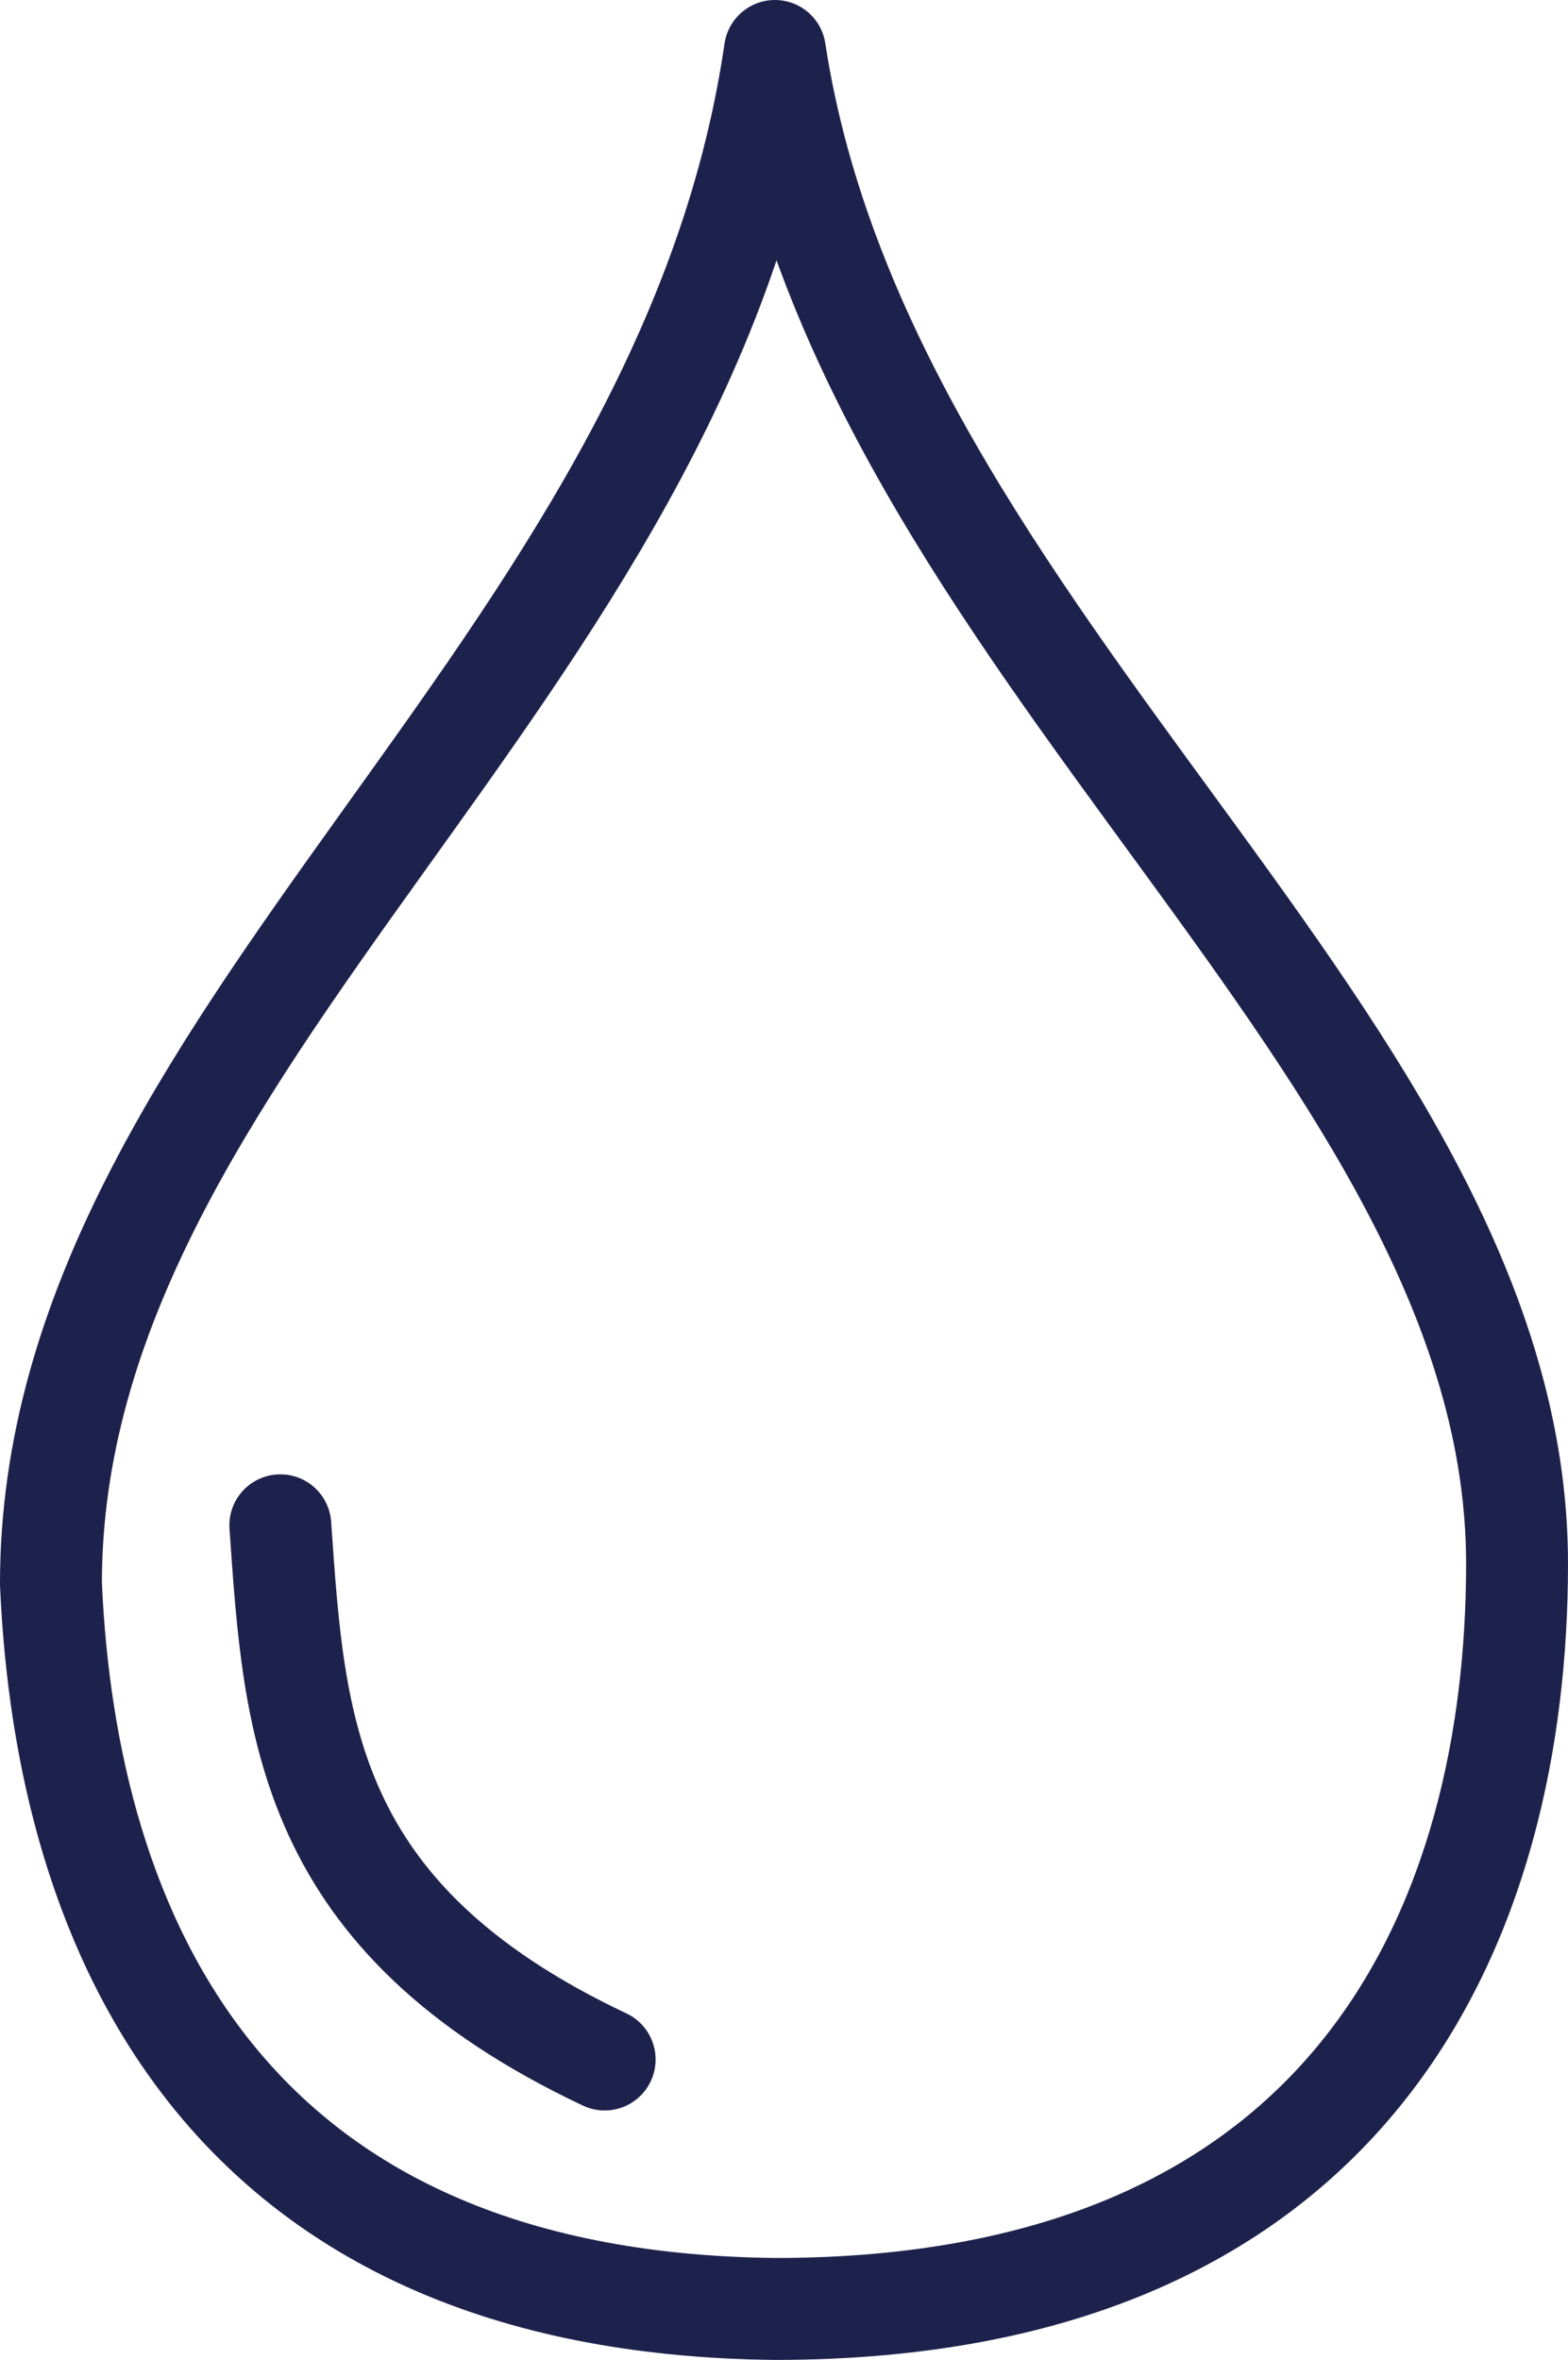
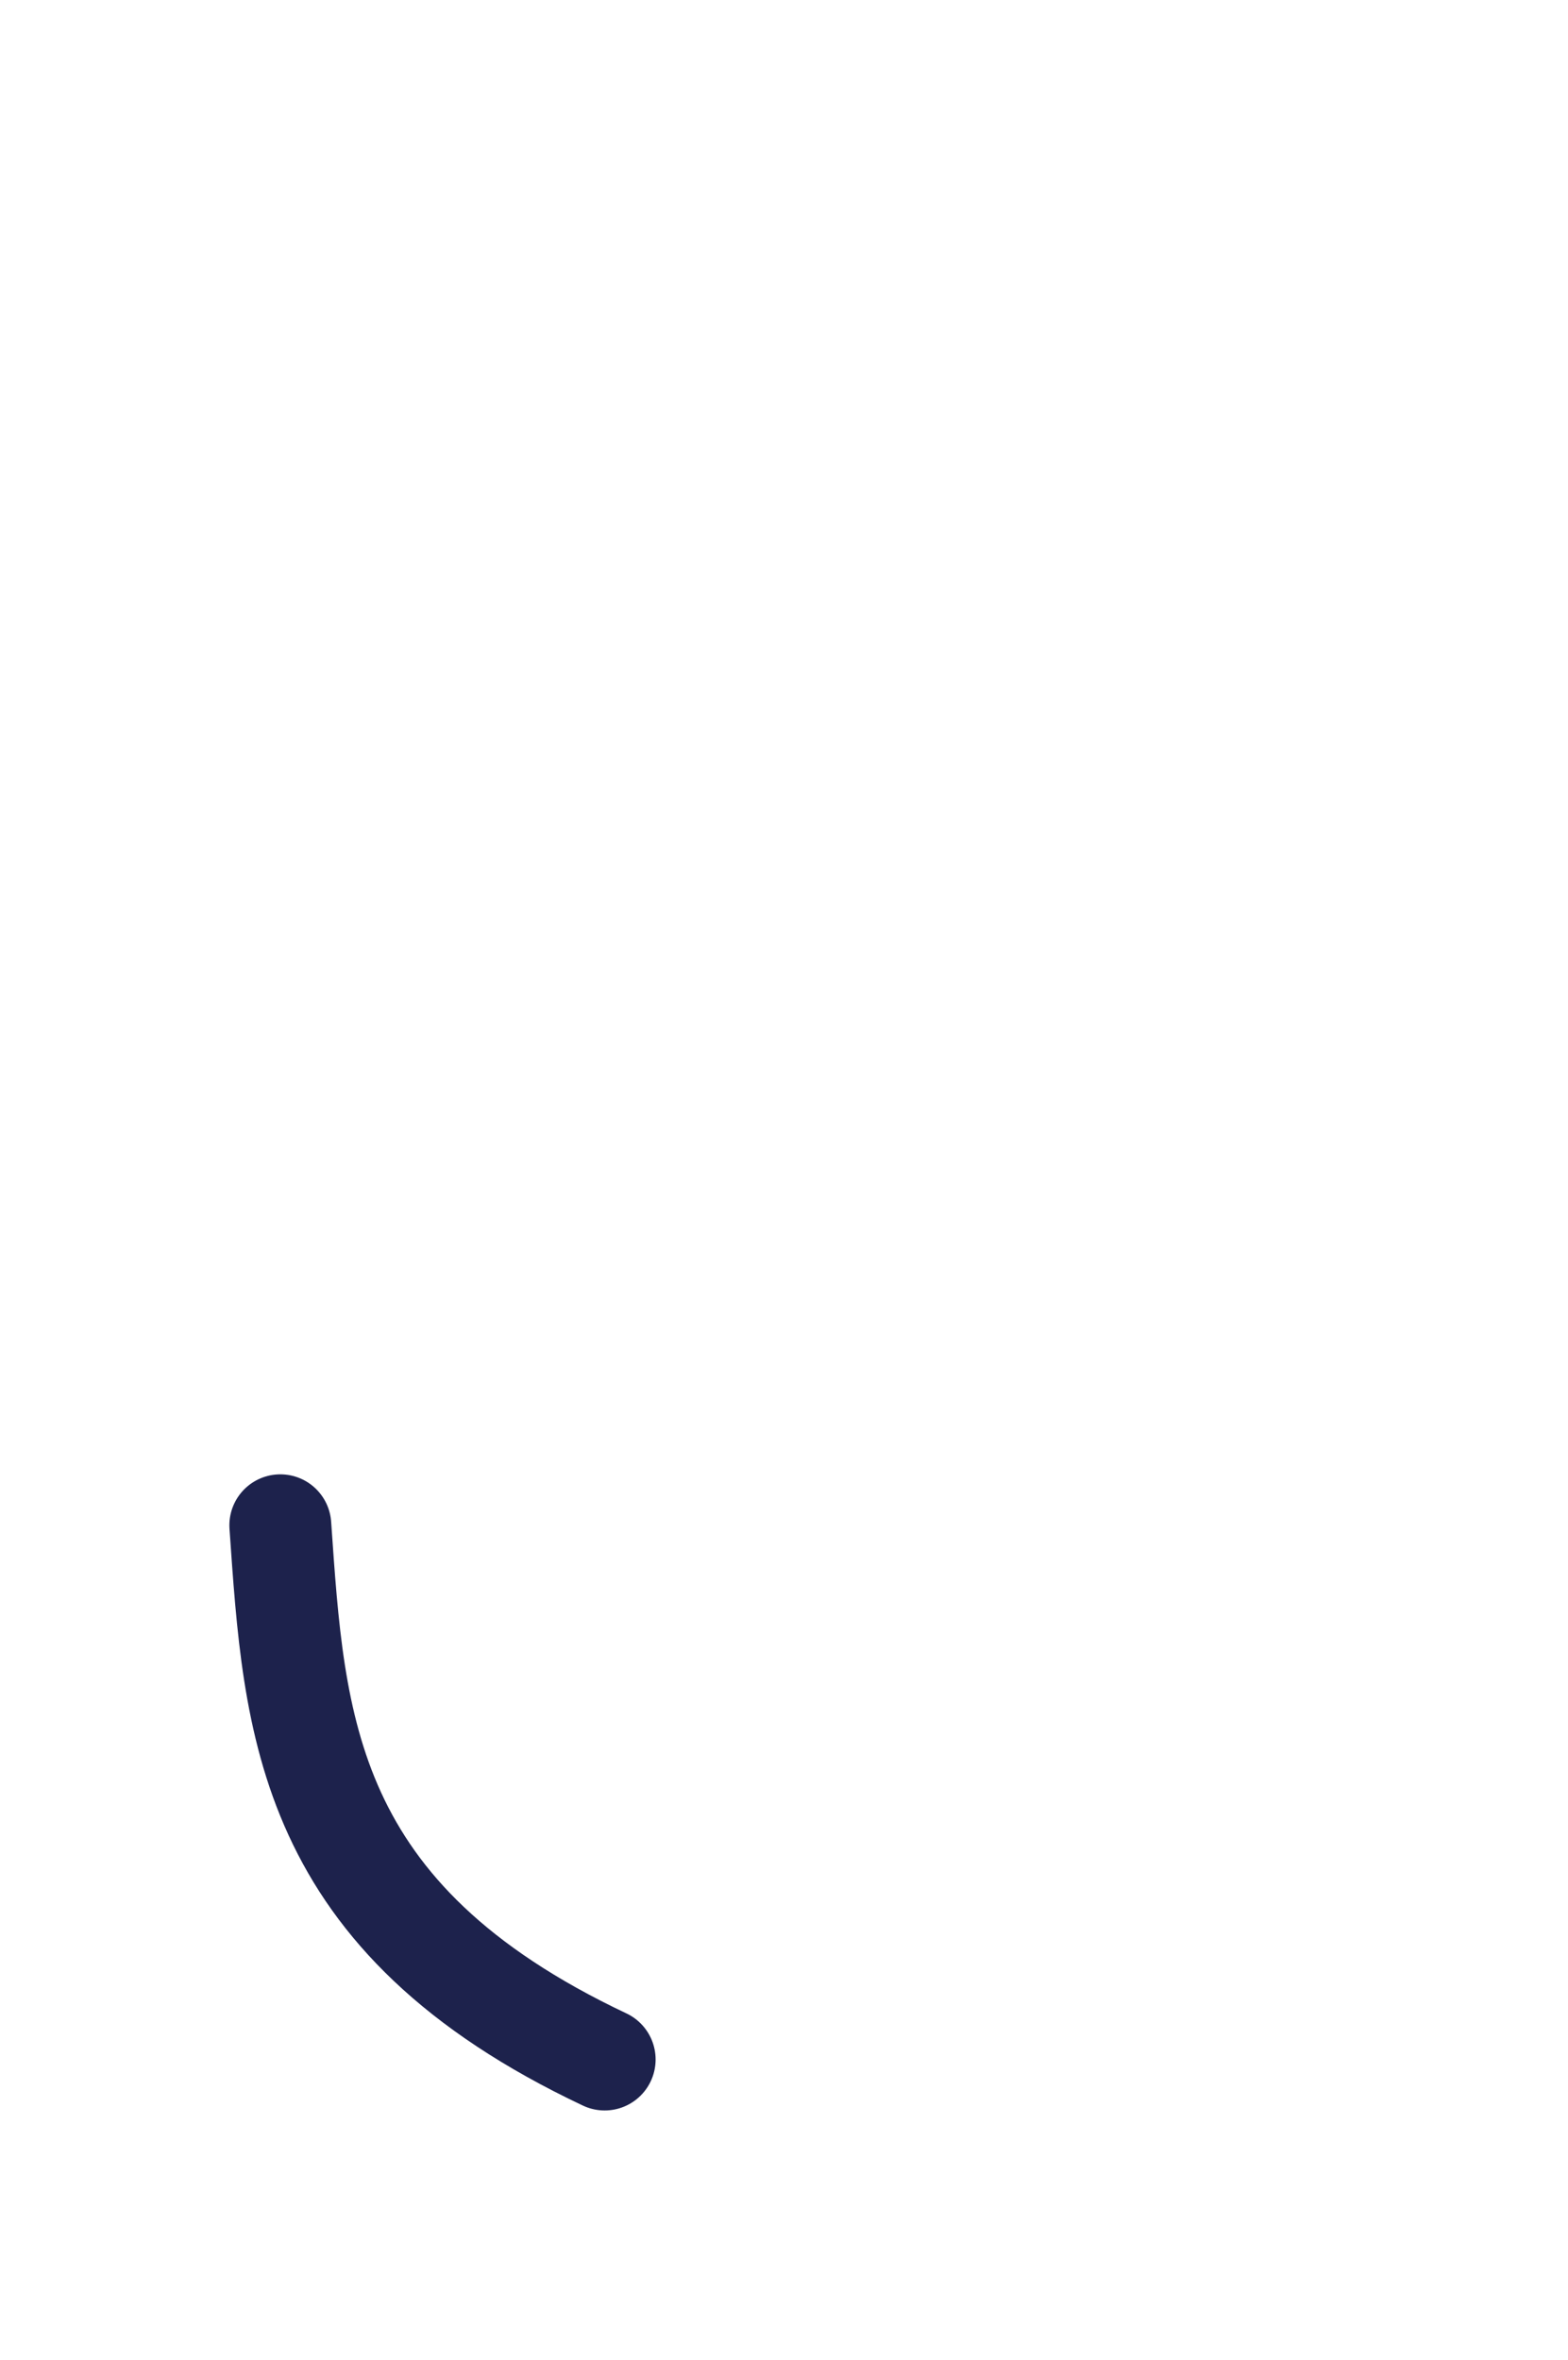
<svg xmlns="http://www.w3.org/2000/svg" width="15.388" height="23.149" viewBox="0 0 15.388 23.149">
  <g id="icon_drops_x2" transform="translate(-946.403 -1922.426)">
    <g id="Grupo_654" data-name="Grupo 654" transform="translate(946.903 1922.926)">
-       <path id="Trazado_355" data-name="Trazado 355" d="M-3339.139,375.593c-.894,6.137-7.107,9.693-7.105,15.036.149,3.414,1.693,7.053,7.105,7.113,5.733,0,7.283-3.856,7.283-7.311C-3331.856,385.325-3338.248,381.434-3339.139,375.593Z" transform="translate(3346.244 -375.593)" fill="none" stroke="#1d224c" stroke-linecap="round" stroke-linejoin="round" stroke-width="1" />
      <path id="Trazado_356" data-name="Trazado 356" d="M-3336.3,445.027c.137,1.957.229,3.845,3.183,5.24" transform="translate(3338.551 -430.565)" fill="none" stroke="#1d224c" stroke-linecap="round" stroke-width="1" />
    </g>
  </g>
</svg>